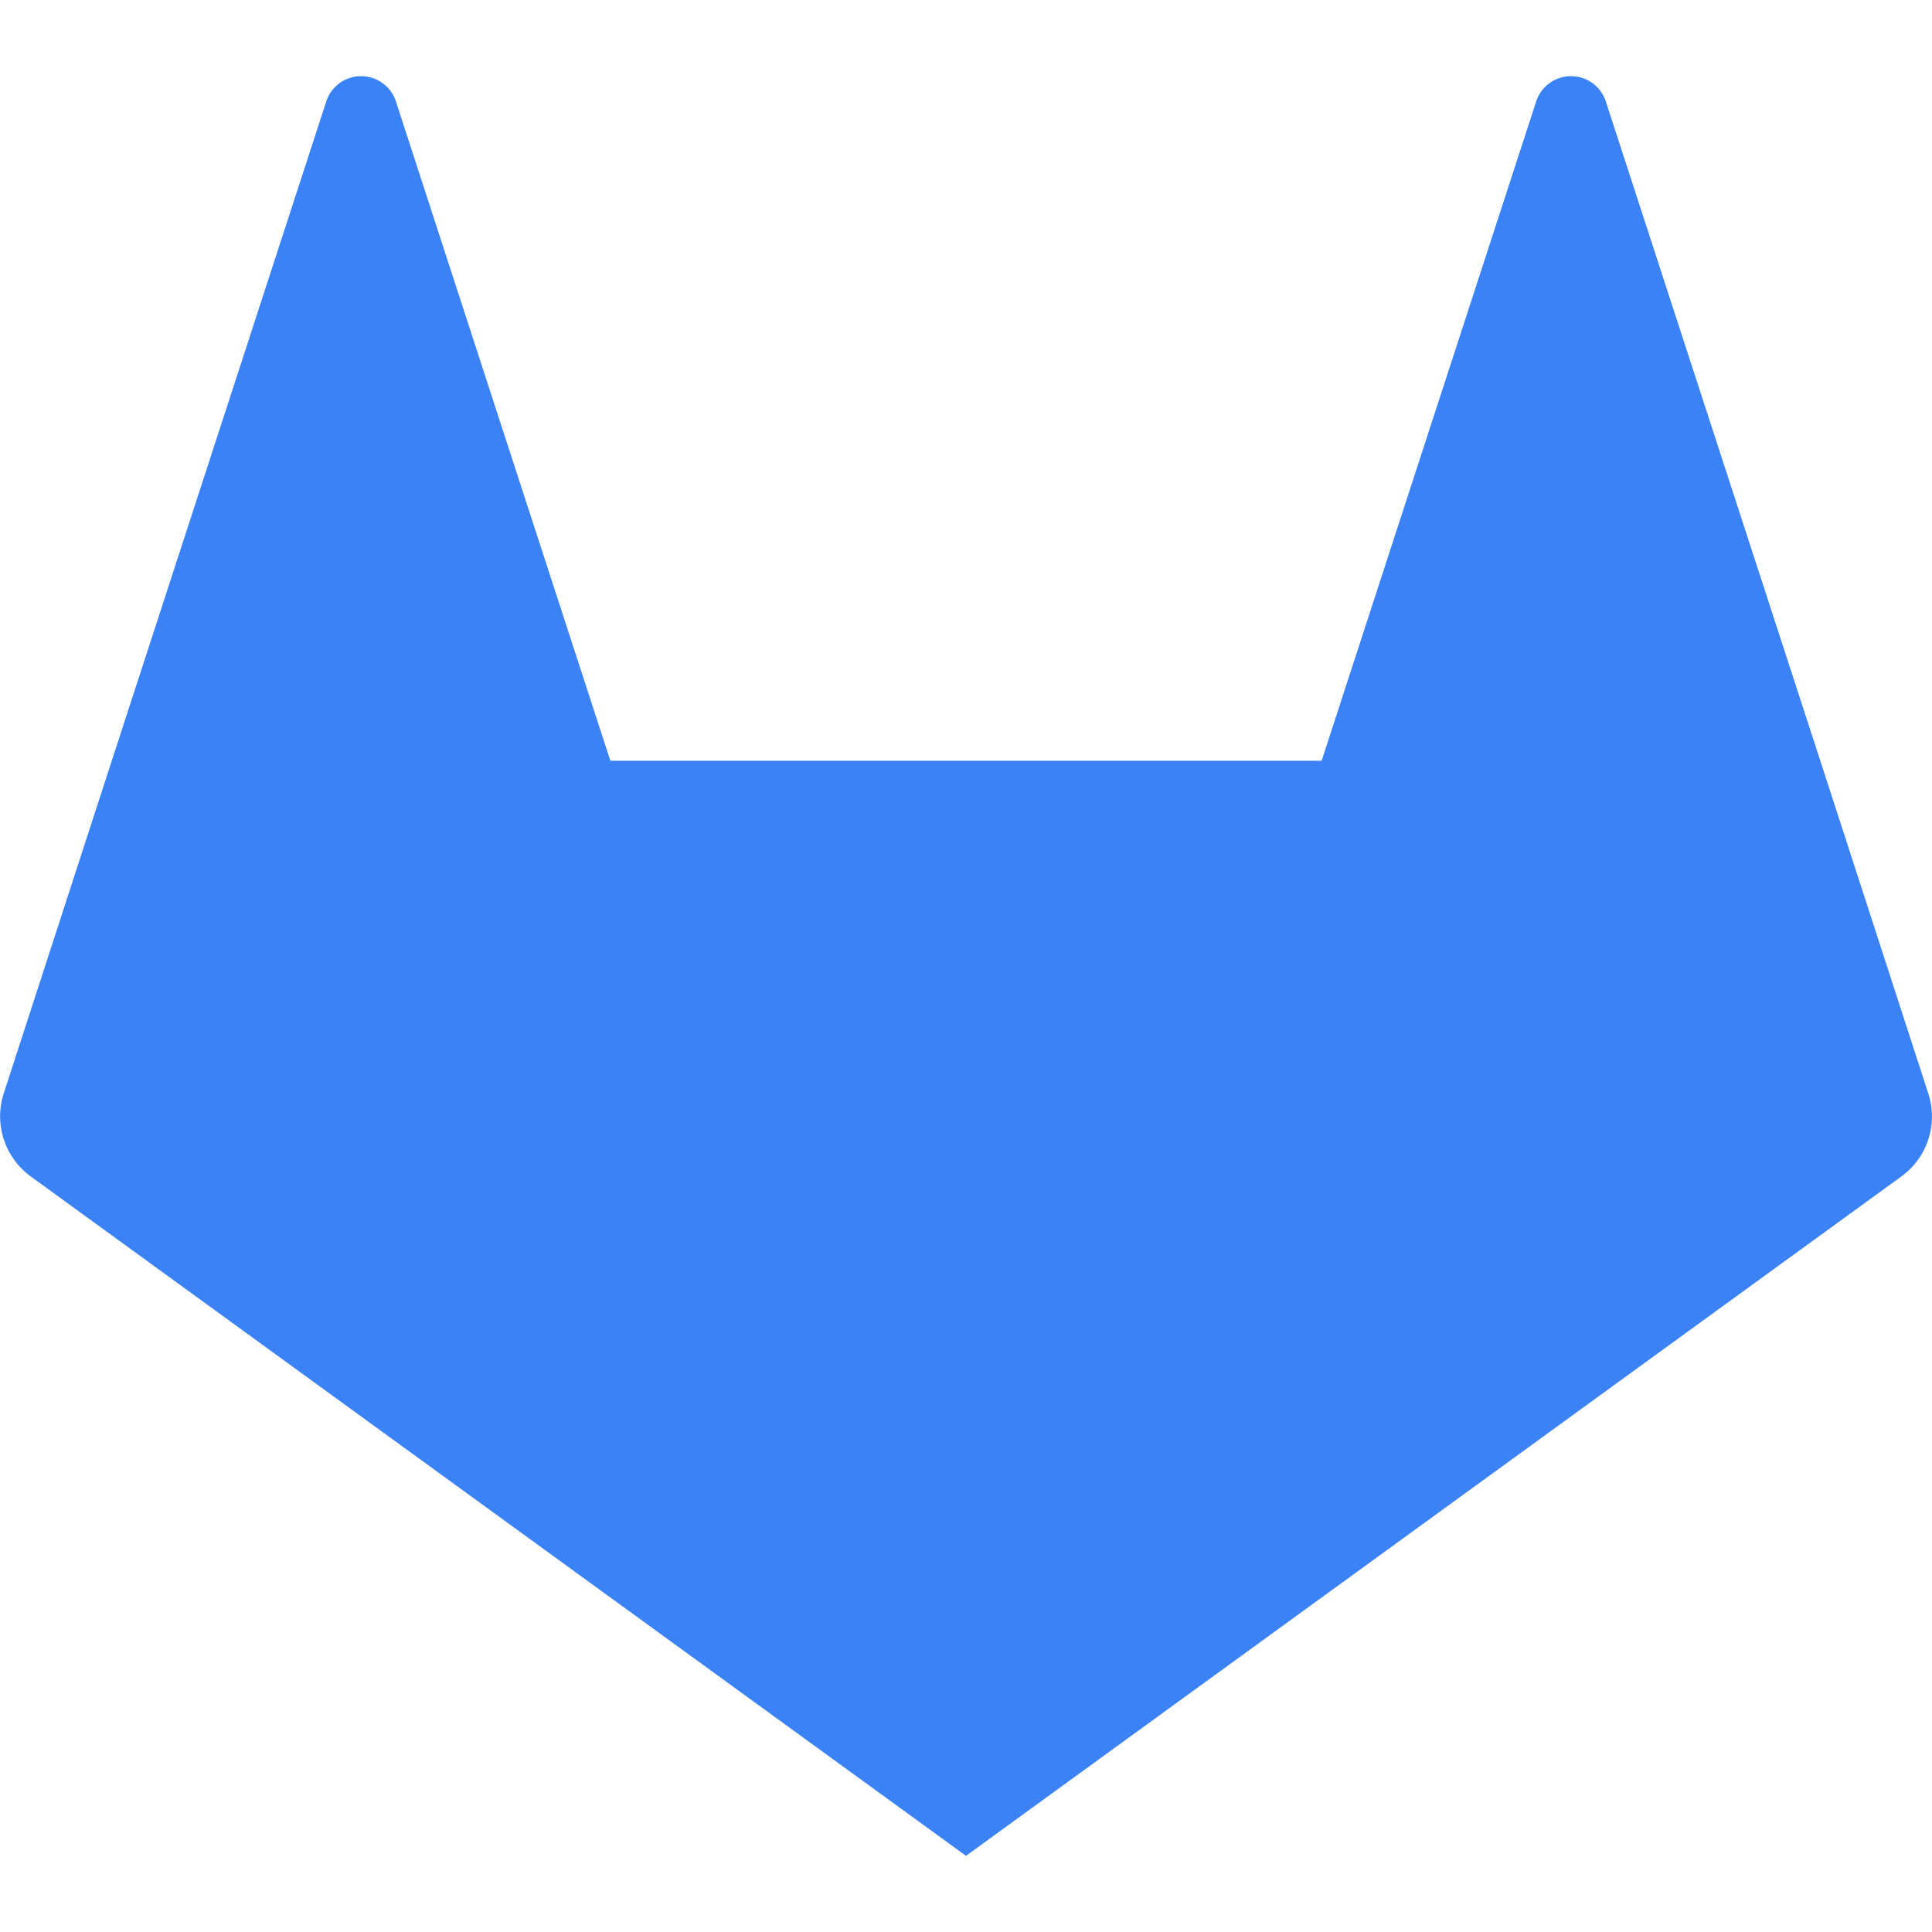
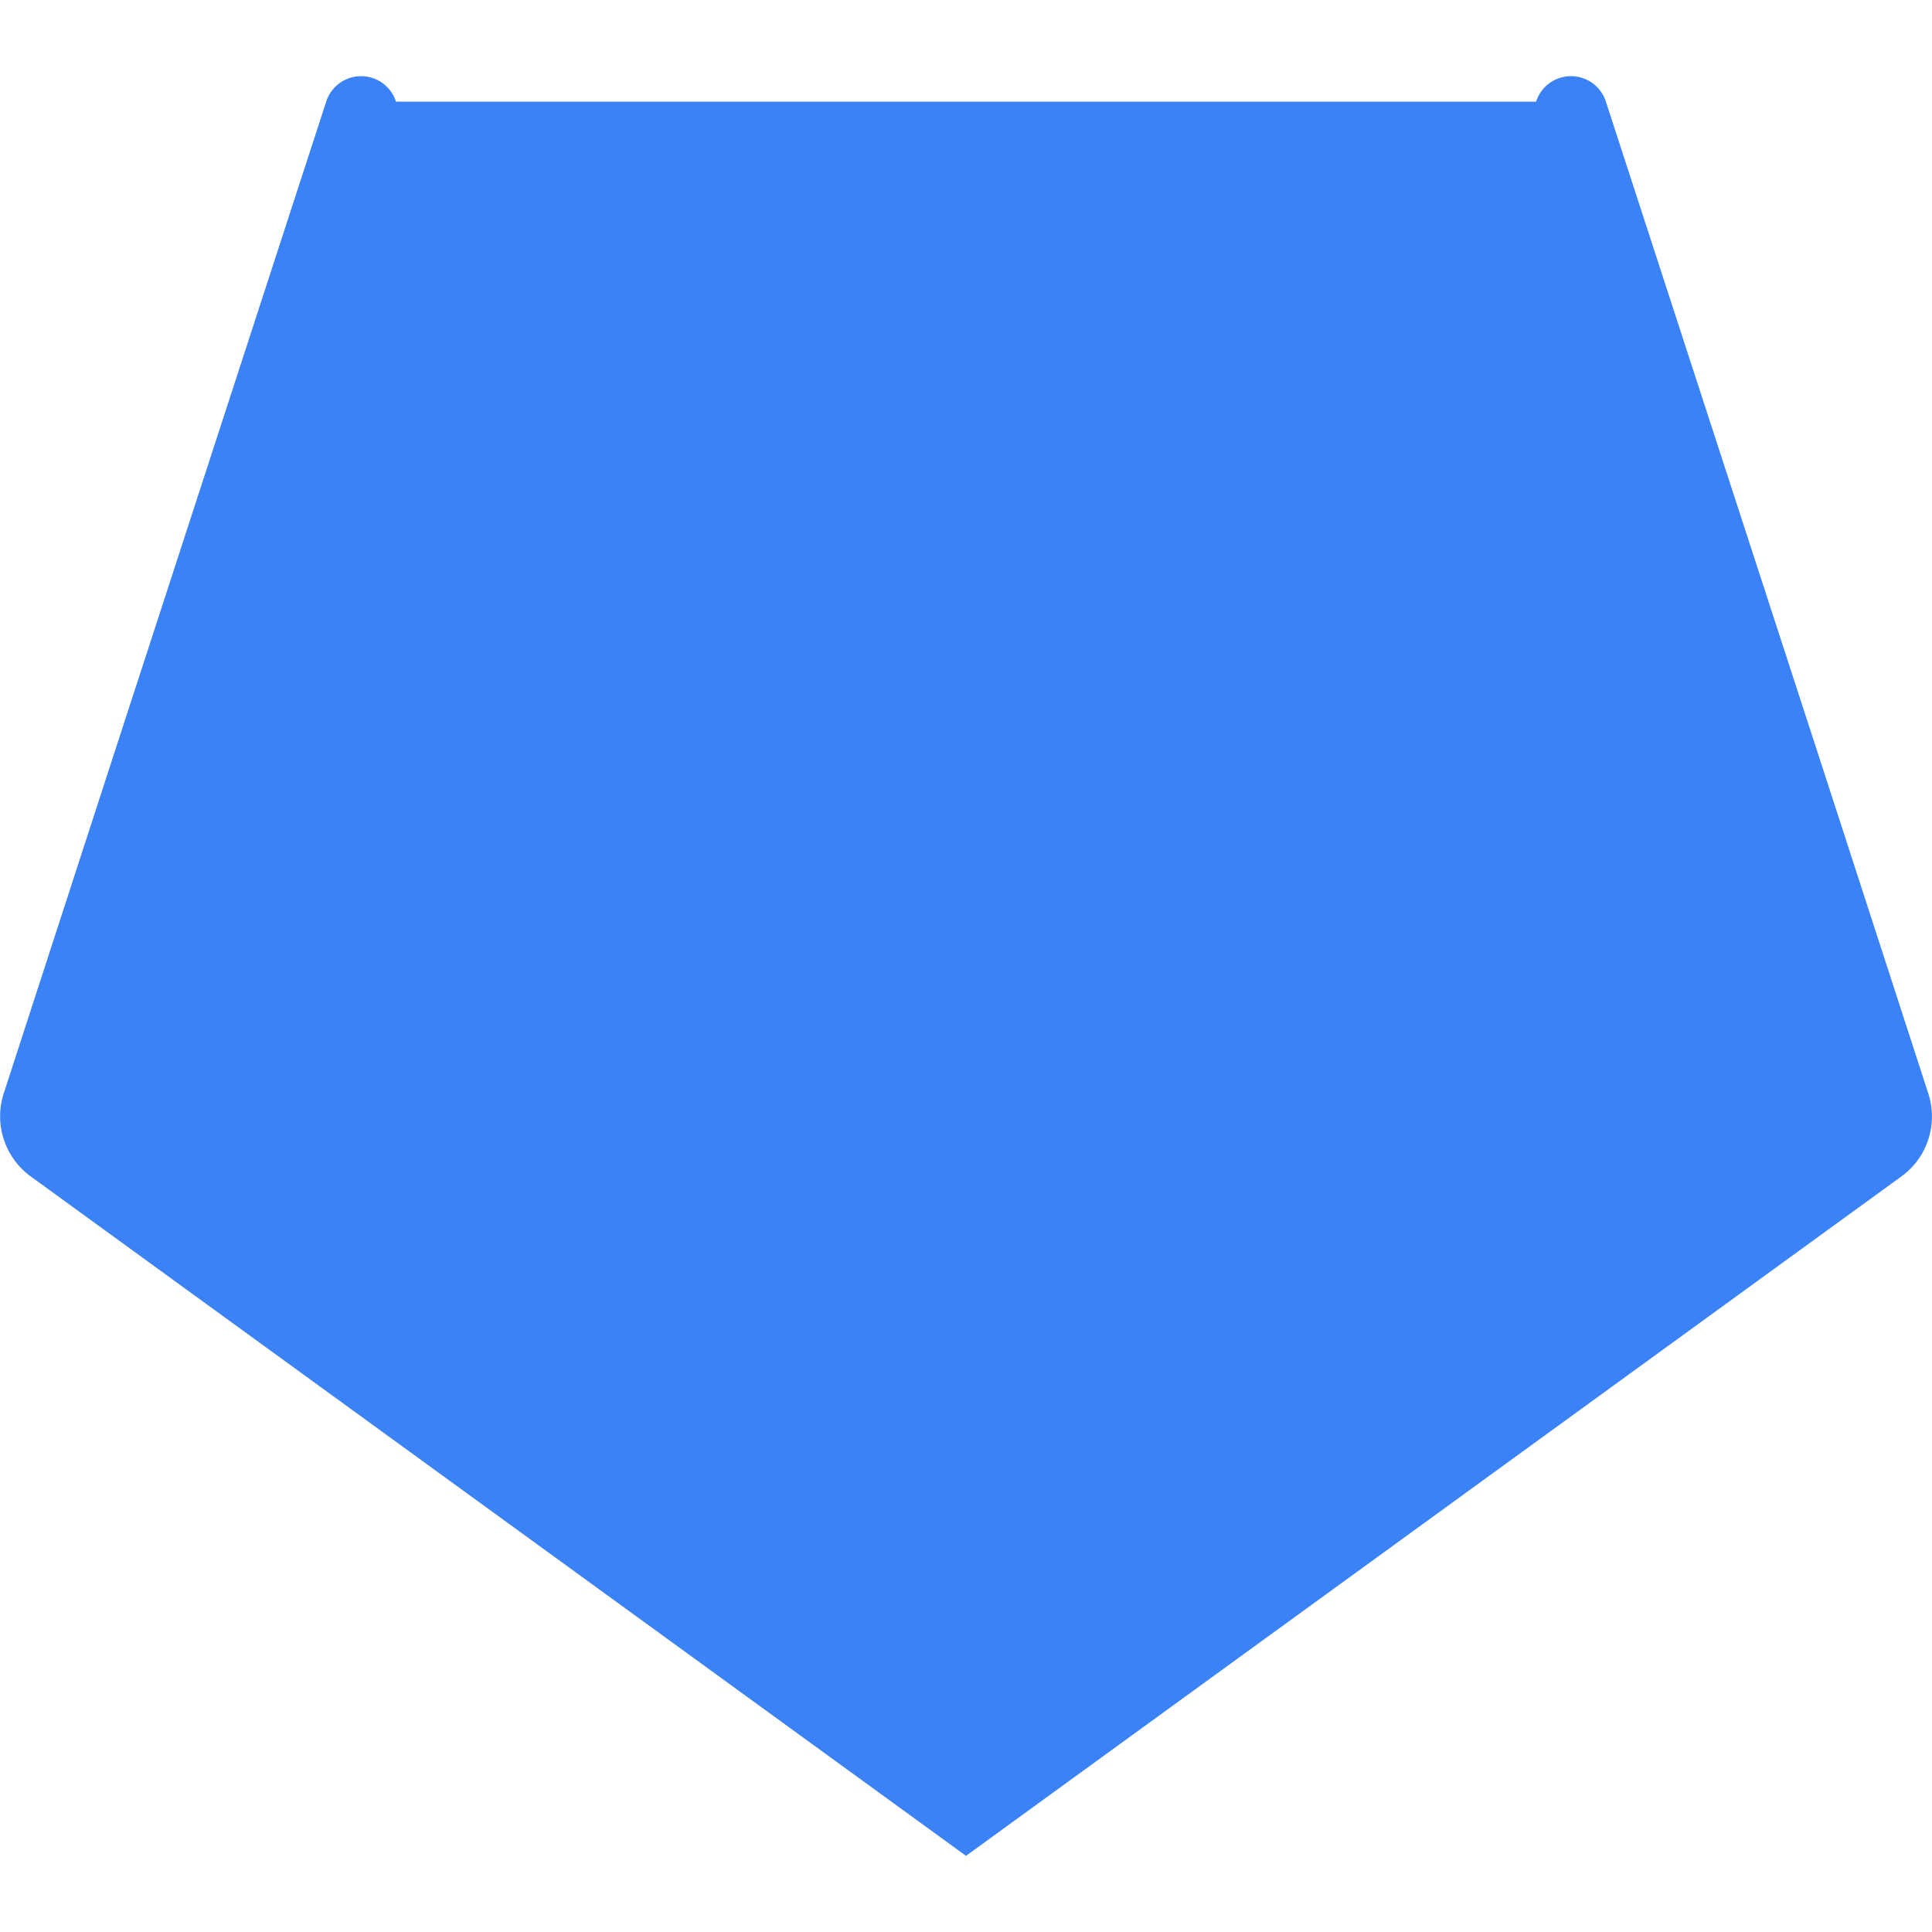
<svg xmlns="http://www.w3.org/2000/svg" width="24" height="24" viewBox="0 0 24 24" fill="#3b82f6">
-   <path d="M23.955 13.587l-1.342-4.135-2.664-8.189a.455.455 0 0 0-.867 0L16.418 9.45H7.582L4.919 1.263a.455.455 0 0 0-.867 0L1.388 9.452.045 13.587a.924.924 0 0 0 .331 1.023L12 23.054l11.624-8.443a.92.92 0 0 0 .331-1.024" />
+   <path d="M23.955 13.587l-1.342-4.135-2.664-8.189a.455.455 0 0 0-.867 0H7.582L4.919 1.263a.455.455 0 0 0-.867 0L1.388 9.452.045 13.587a.924.924 0 0 0 .331 1.023L12 23.054l11.624-8.443a.92.92 0 0 0 .331-1.024" />
</svg>